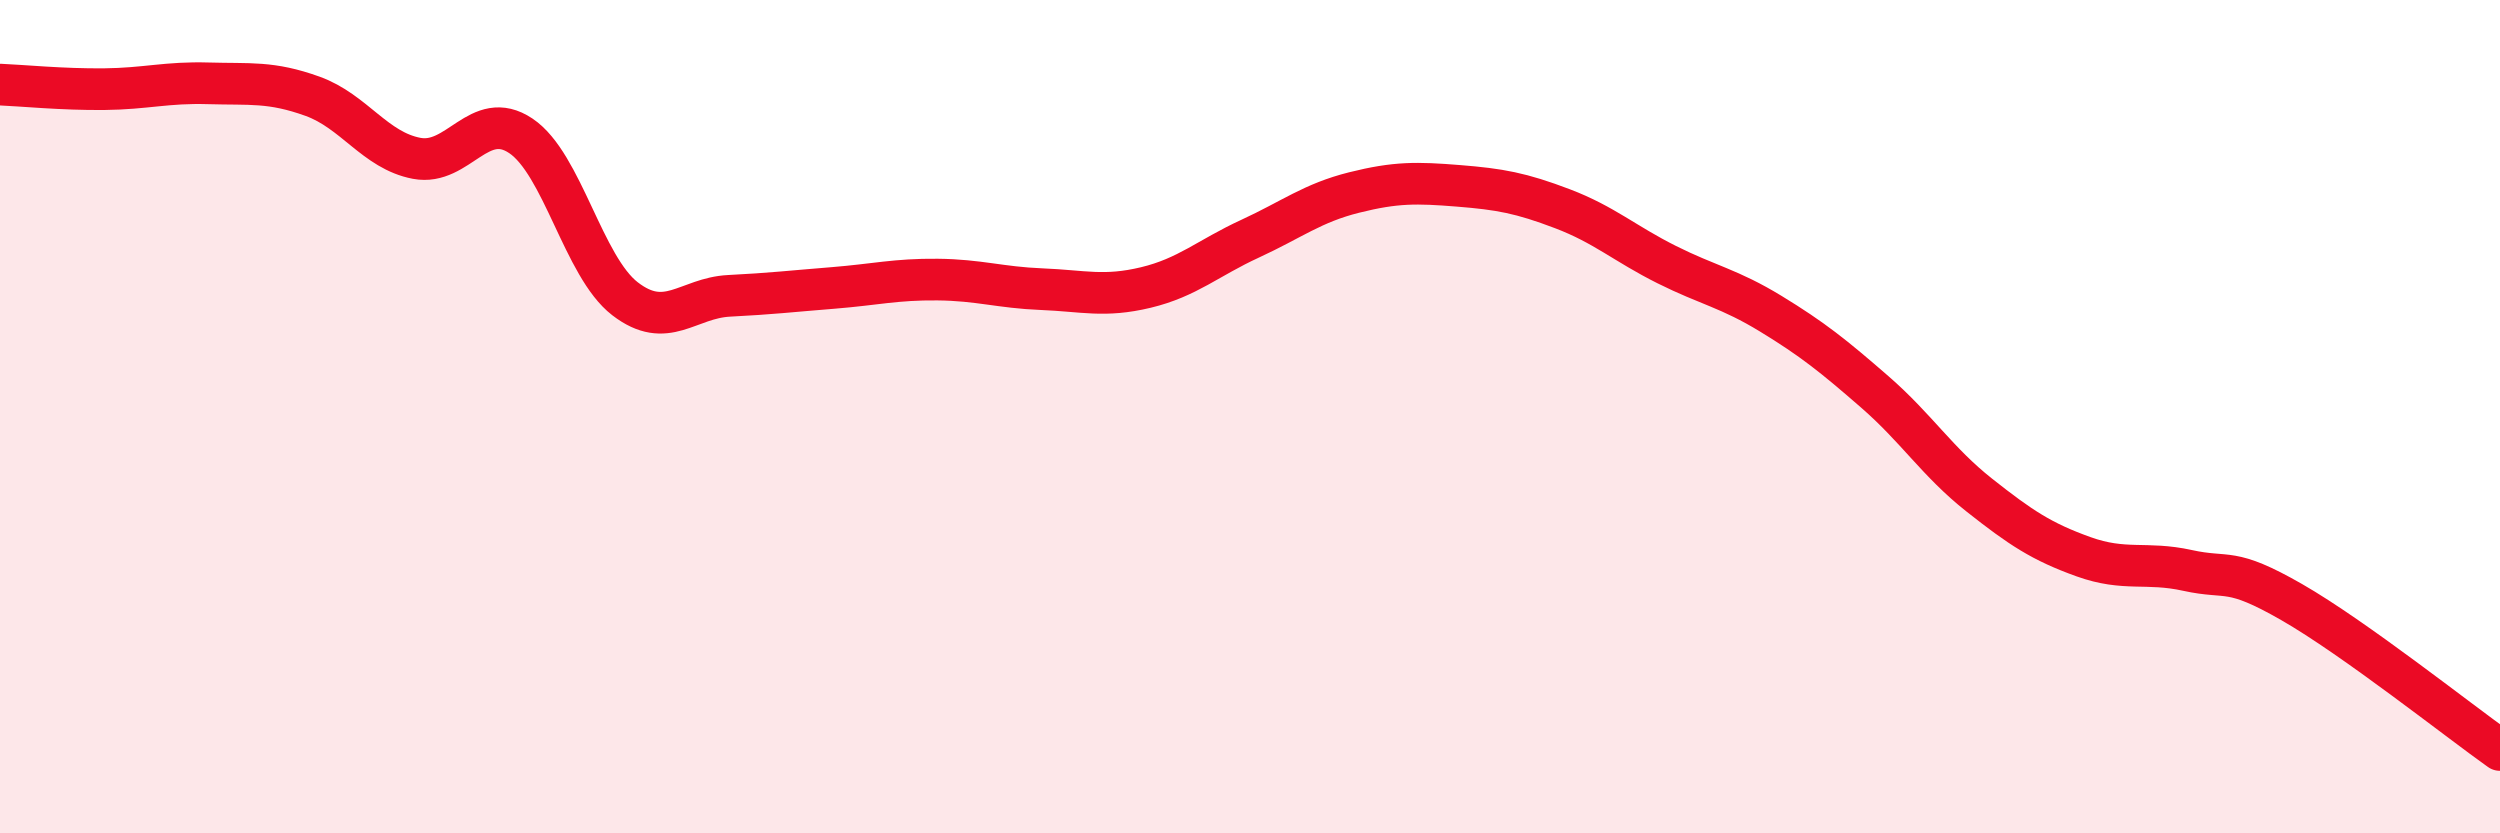
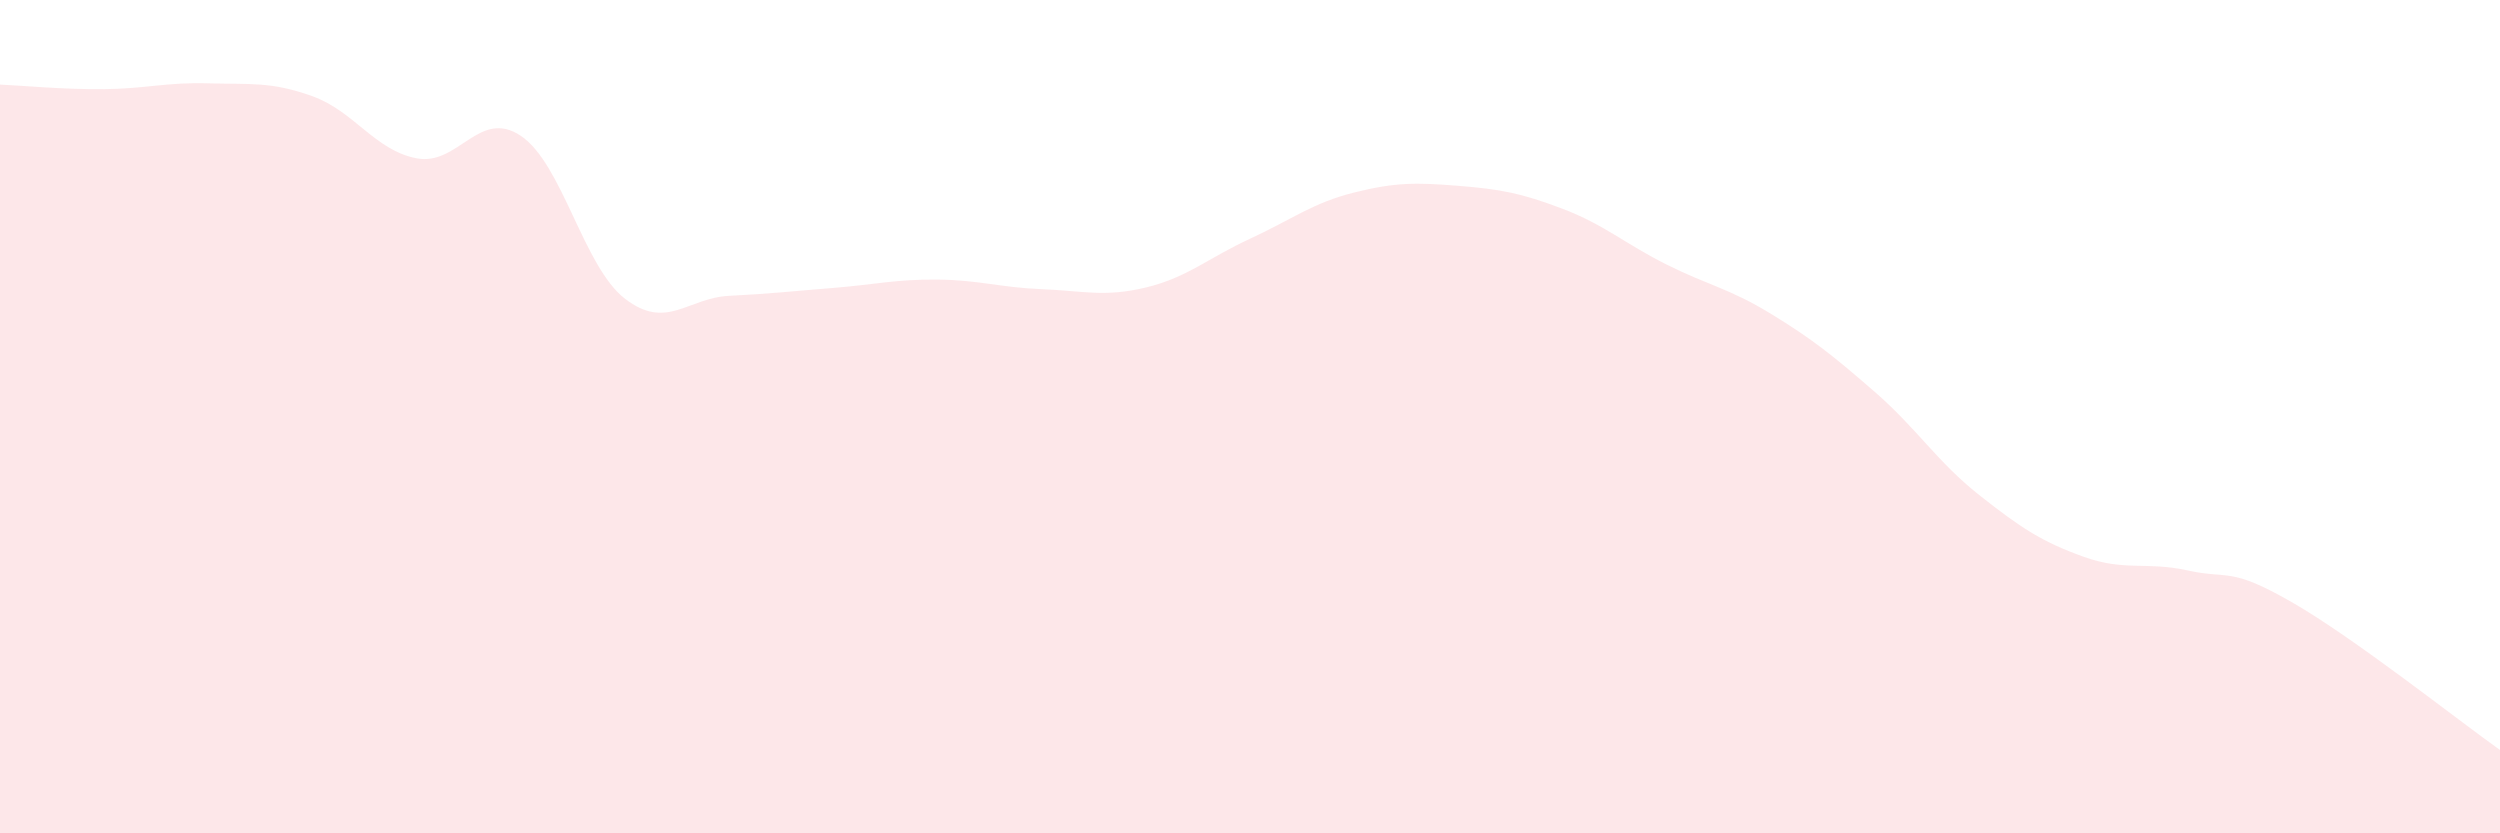
<svg xmlns="http://www.w3.org/2000/svg" width="60" height="20" viewBox="0 0 60 20">
  <path d="M 0,2.03 C 0.5,2.05 1.5,2.15 2.5,2.14 C 3.5,2.13 4,1.97 5,2 C 6,2.03 6.5,1.95 7.5,2.31 C 8.5,2.67 9,3.61 10,3.8 C 11,3.99 11.5,2.59 12.5,3.26 C 13.5,3.93 14,6.4 15,7.17 C 16,7.94 16.5,7.15 17.5,7.1 C 18.5,7.05 19,6.99 20,6.91 C 21,6.83 21.5,6.7 22.5,6.71 C 23.5,6.72 24,6.9 25,6.94 C 26,6.98 26.5,7.14 27.5,6.9 C 28.5,6.66 29,6.19 30,5.73 C 31,5.27 31.5,4.87 32.5,4.62 C 33.5,4.37 34,4.38 35,4.46 C 36,4.54 36.5,4.63 37.5,5.01 C 38.5,5.39 39,5.85 40,6.35 C 41,6.85 41.5,6.92 42.5,7.53 C 43.5,8.14 44,8.54 45,9.41 C 46,10.28 46.5,11.09 47.5,11.88 C 48.5,12.67 49,13 50,13.36 C 51,13.72 51.5,13.47 52.5,13.69 C 53.5,13.91 53.5,13.59 55,14.45 C 56.5,15.31 59,17.29 60,18L60 20L0 20Z" fill="#EB0A25" opacity="0.1" stroke-linecap="round" stroke-linejoin="round" />
-   <path d="M 0,2.03 C 0.5,2.05 1.5,2.15 2.5,2.14 C 3.5,2.13 4,1.97 5,2 C 6,2.03 6.5,1.95 7.5,2.31 C 8.5,2.67 9,3.61 10,3.8 C 11,3.99 11.5,2.59 12.5,3.26 C 13.5,3.93 14,6.4 15,7.17 C 16,7.94 16.5,7.15 17.5,7.1 C 18.5,7.05 19,6.99 20,6.91 C 21,6.83 21.5,6.7 22.5,6.71 C 23.5,6.72 24,6.9 25,6.94 C 26,6.98 26.5,7.14 27.5,6.9 C 28.5,6.66 29,6.19 30,5.73 C 31,5.27 31.5,4.87 32.5,4.62 C 33.5,4.37 34,4.38 35,4.46 C 36,4.54 36.5,4.63 37.5,5.01 C 38.5,5.39 39,5.85 40,6.35 C 41,6.85 41.5,6.92 42.5,7.53 C 43.5,8.14 44,8.54 45,9.41 C 46,10.28 46.5,11.09 47.5,11.88 C 48.5,12.67 49,13 50,13.36 C 51,13.72 51.5,13.47 52.5,13.69 C 53.5,13.91 53.5,13.59 55,14.45 C 56.5,15.31 59,17.29 60,18" stroke="#EB0A25" stroke-width="1" fill="none" stroke-linecap="round" stroke-linejoin="round" />
</svg>